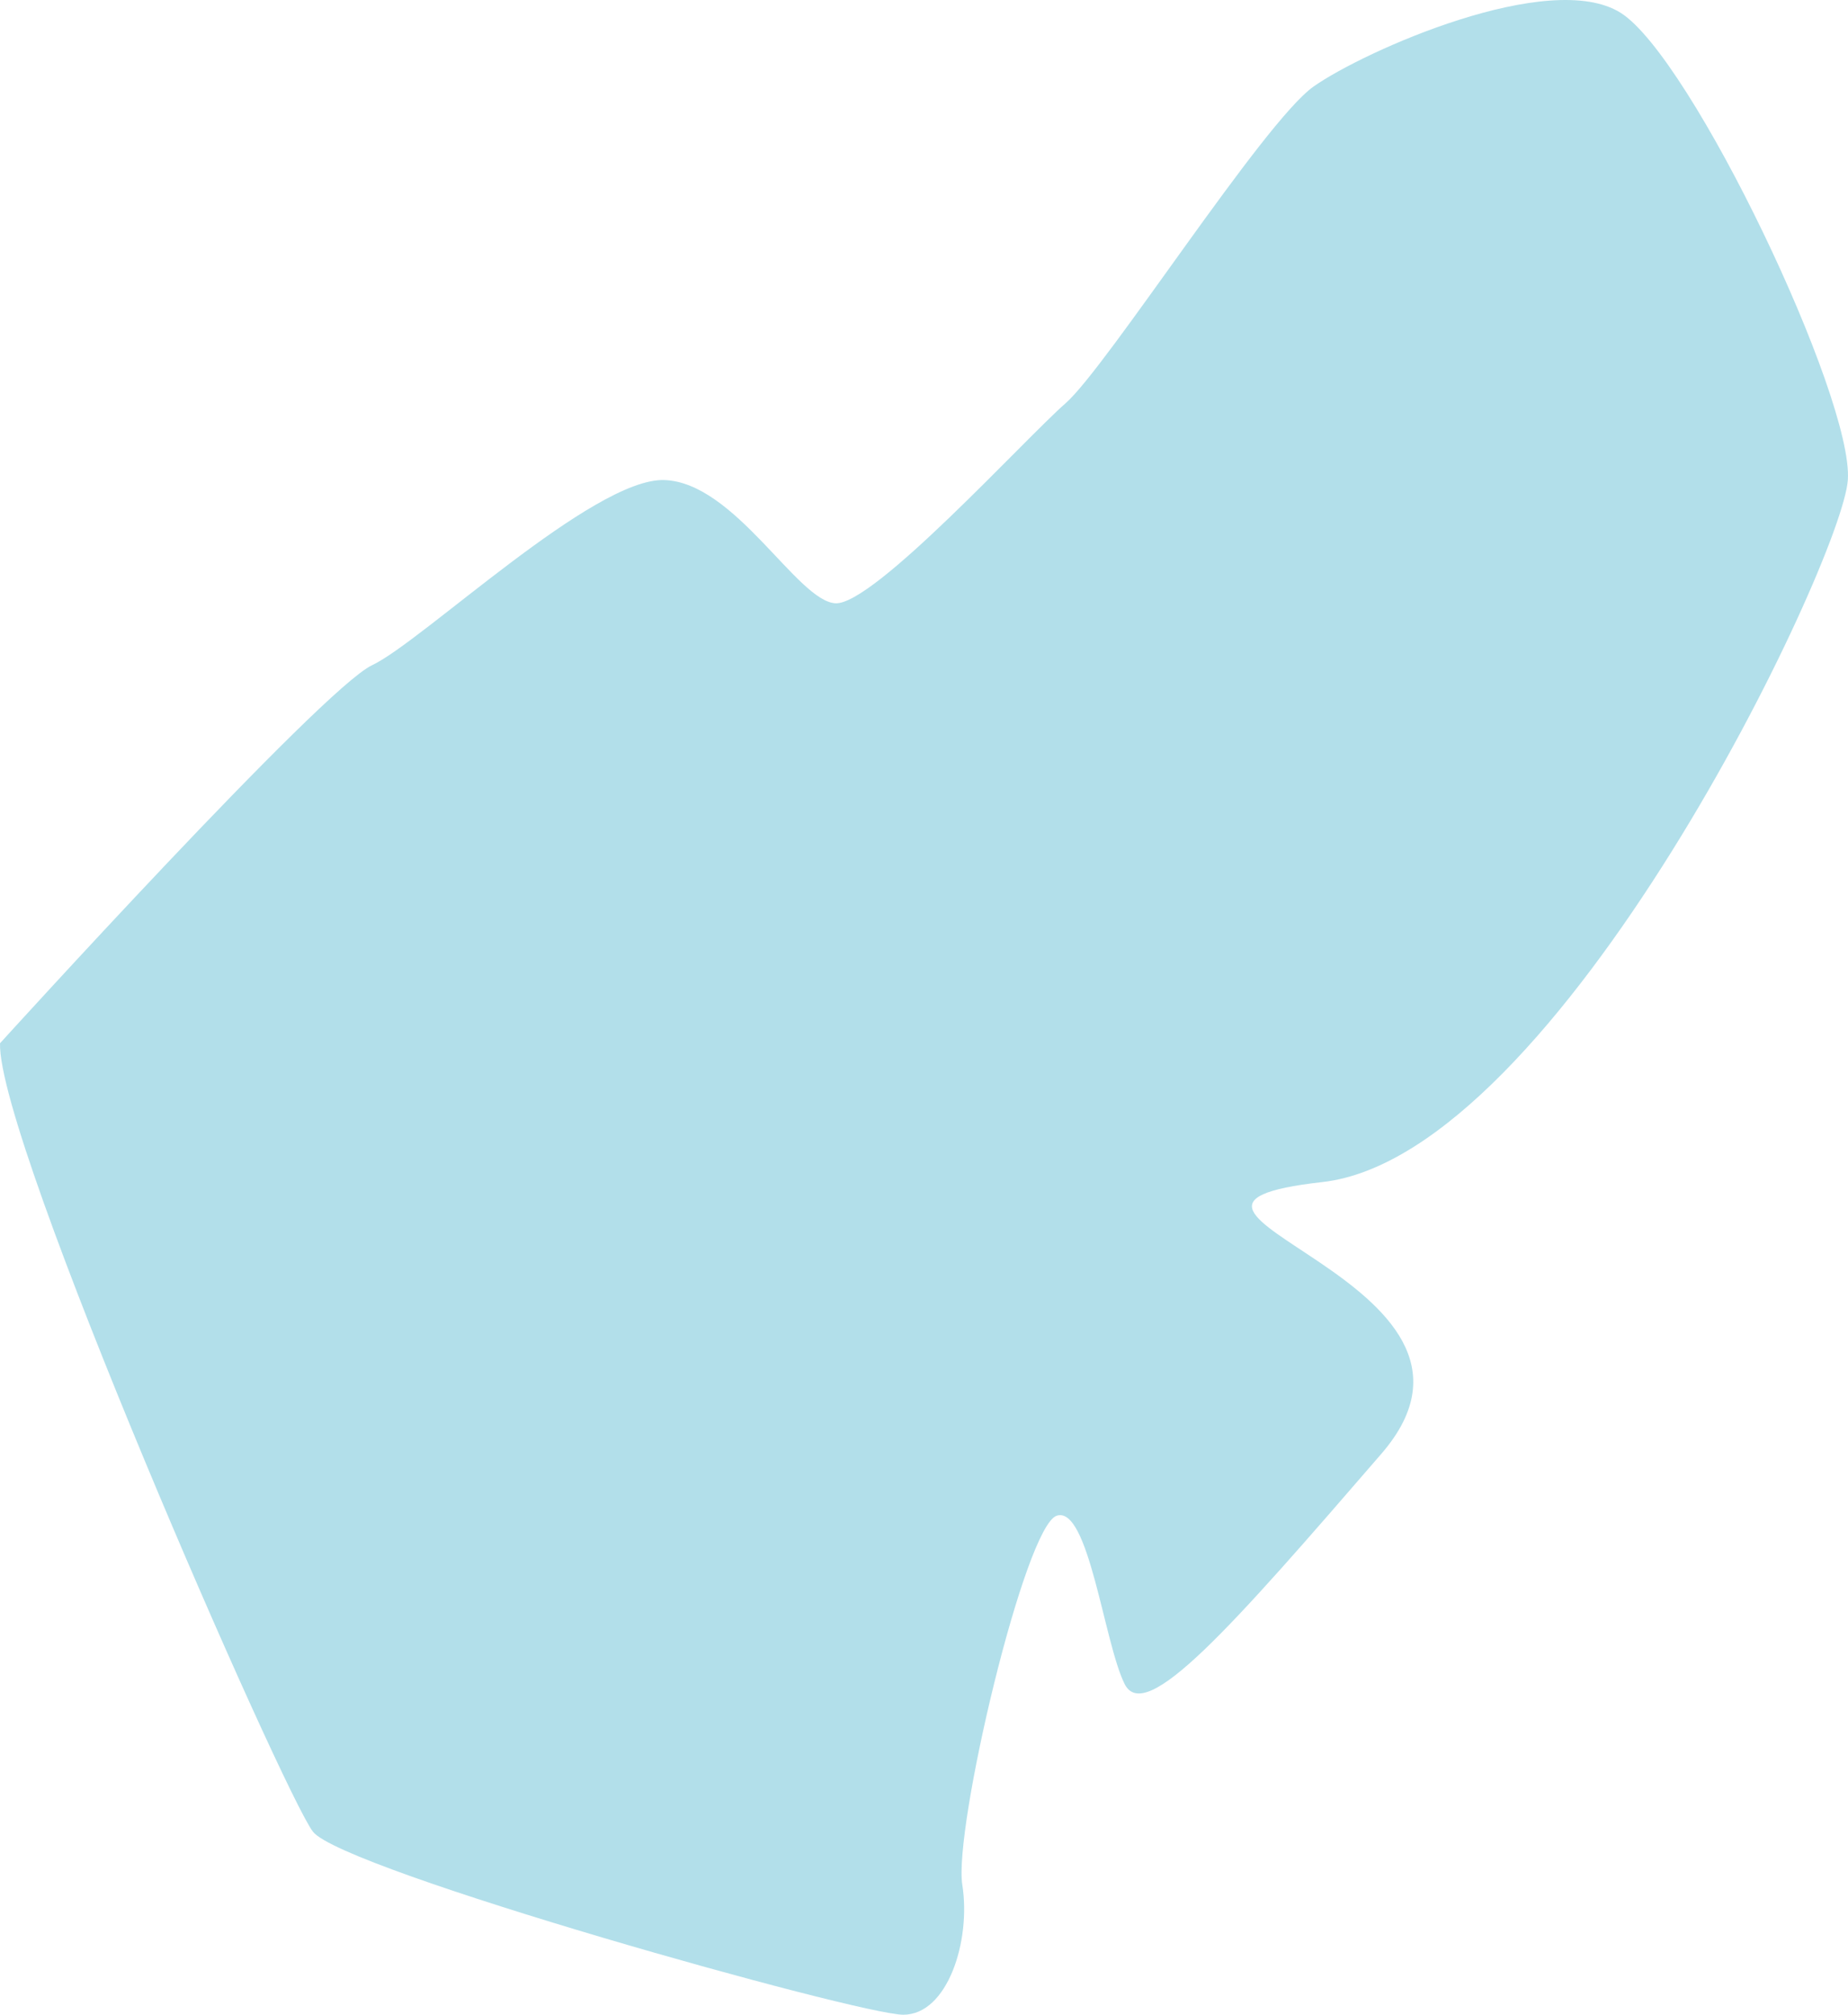
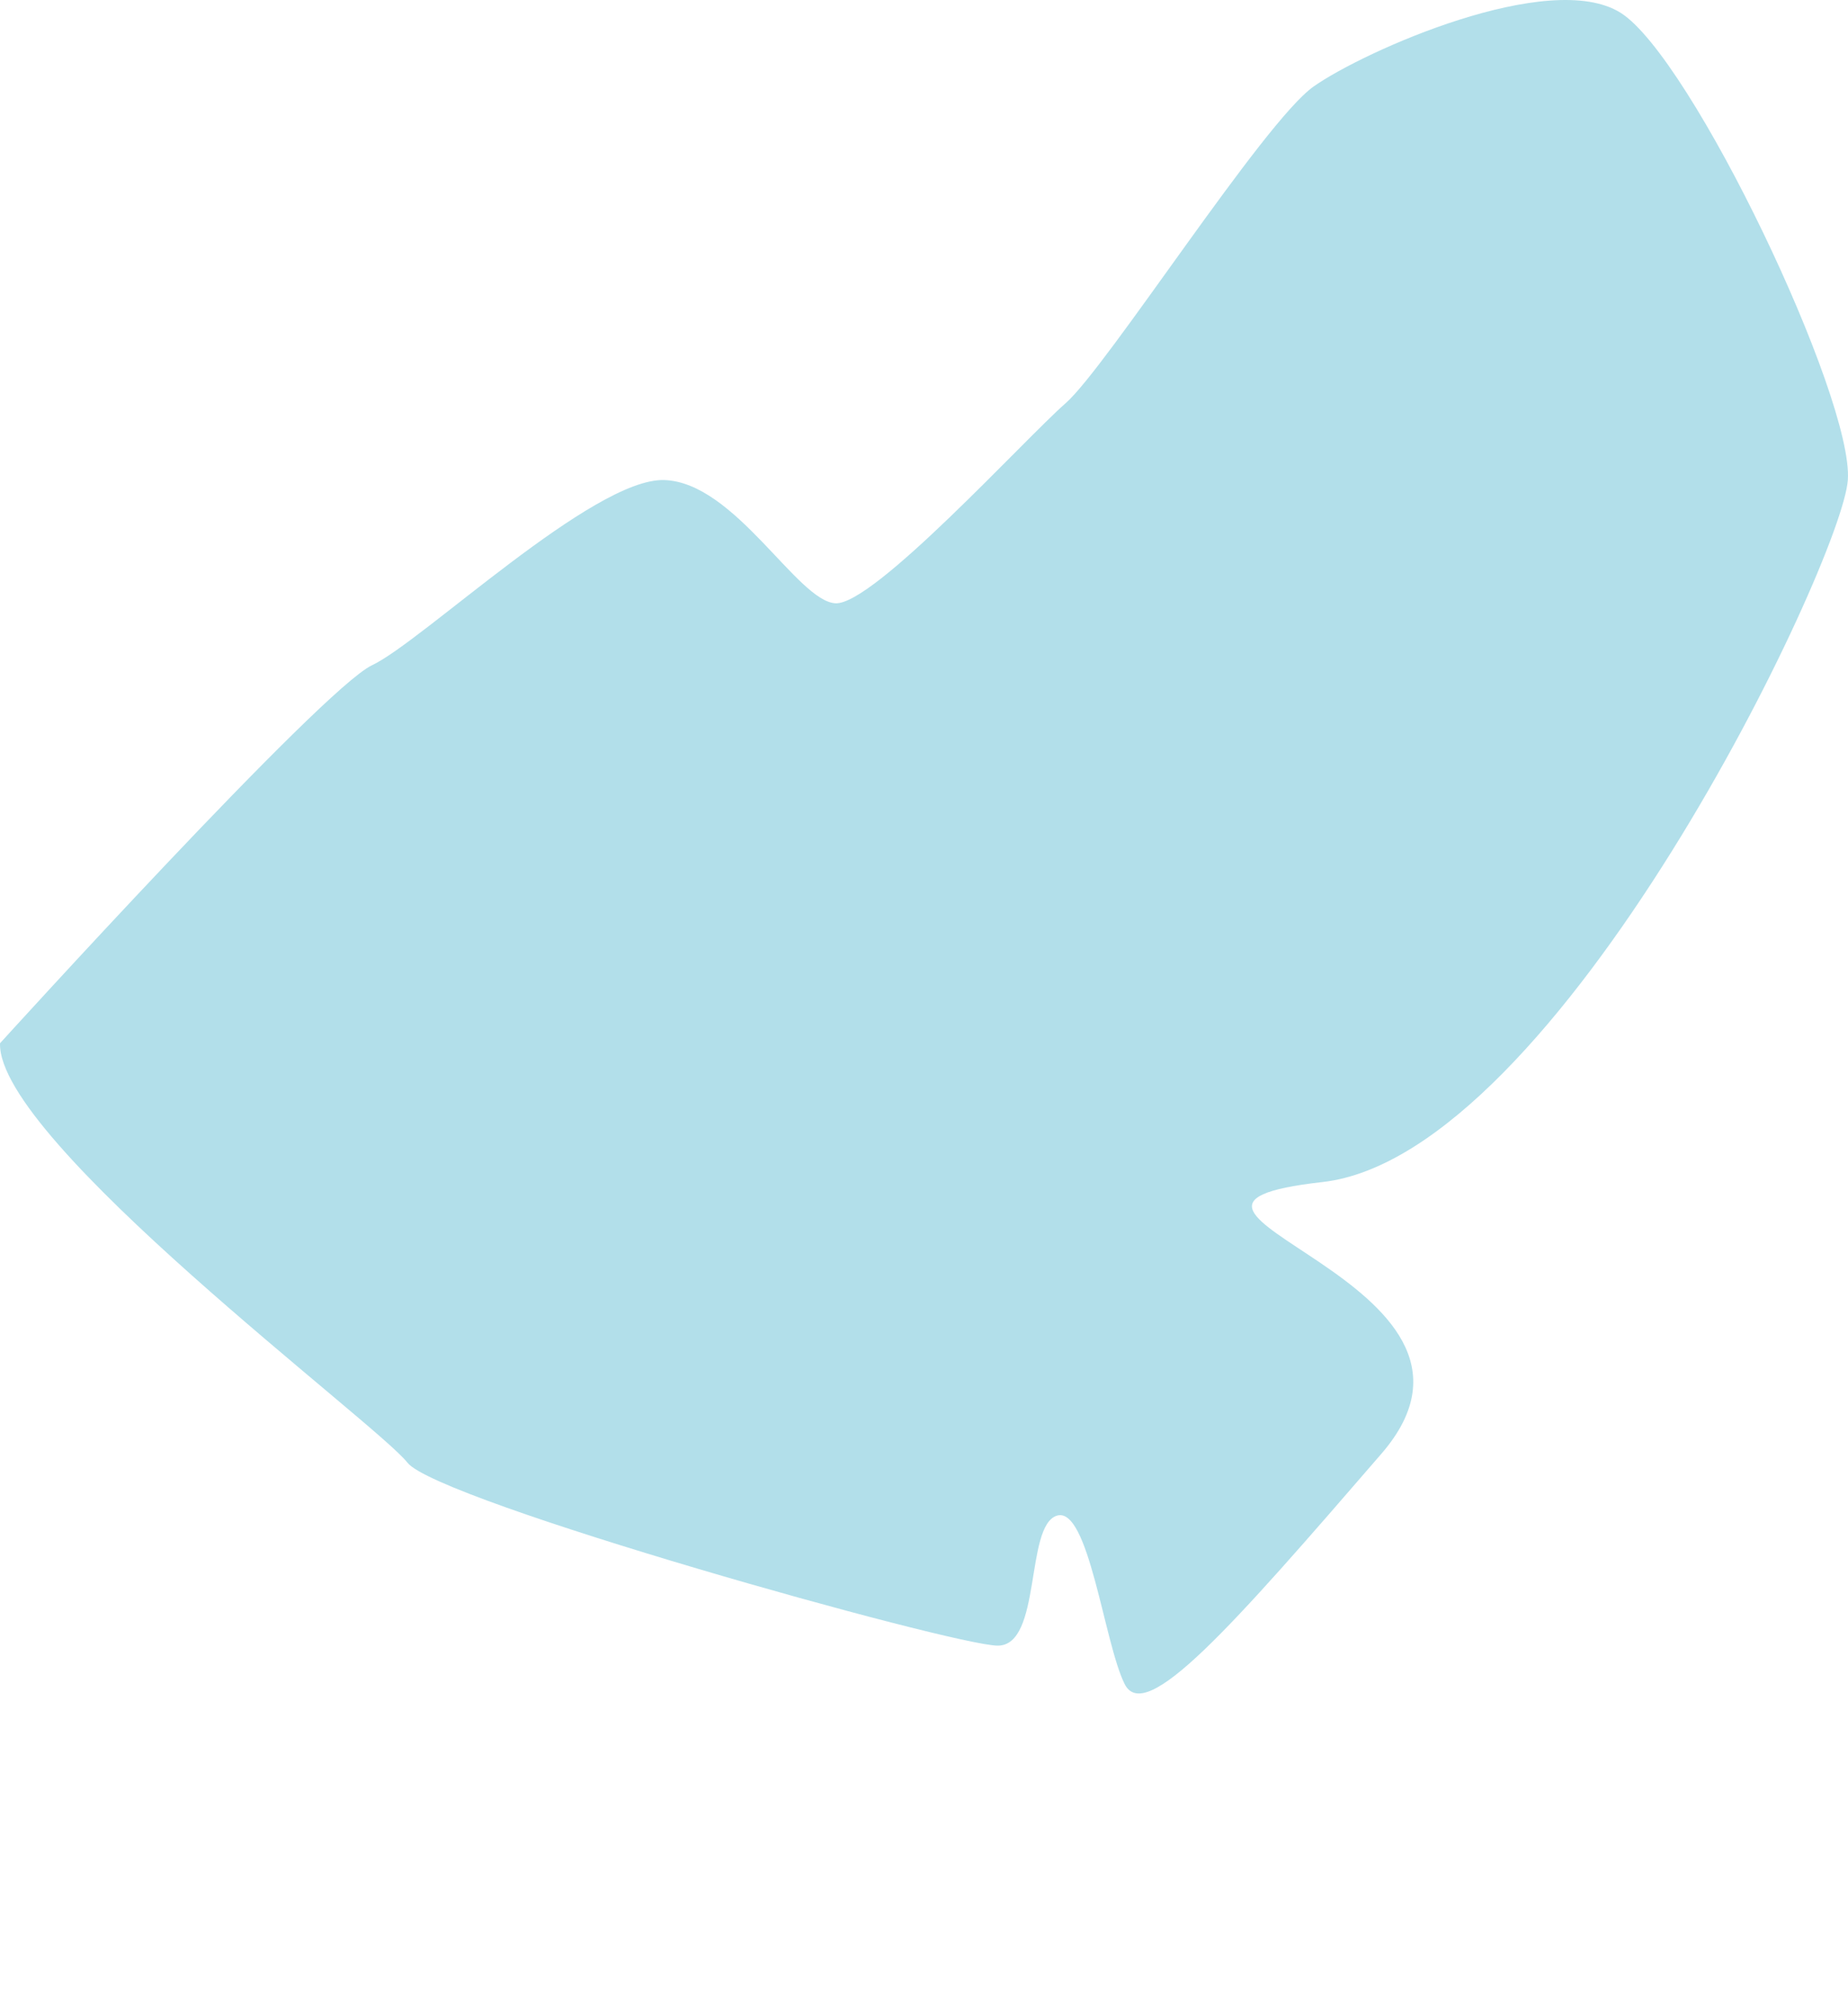
<svg xmlns="http://www.w3.org/2000/svg" width="177.853" height="193.833" viewBox="0 0 177.853 193.833">
  <defs>
    <style>
      .cls-1 {
        fill: #b2dfea;
      }
    </style>
  </defs>
-   <path id="Path_11732" data-name="Path 11732" class="cls-1" d="M190.552,592.436s30.965-34.09,35.794-36.363,21.307-18.031,28.124-17.822,12.8,11.647,16.477,11.856,18.181-15.768,22.158-19.247,19.034-27.058,23.863-30.468,22.726-11.363,29.545-7.1,22.443,37.081,21.874,44.96-27.84,64.98-50.567,67.537,20.17,9.375,5.681,26.136-22.727,26.135-24.715,22.158-3.46-17.188-6.534-16.193S282.311,668,283.163,673.4s-1.421,12.5-5.681,12.5-53.976-13.92-56.817-17.613S190.268,601.811,190.552,592.436Z" transform="translate(-190.55 -492.066)" />
+   <path id="Path_11732" data-name="Path 11732" class="cls-1" d="M190.552,592.436s30.965-34.09,35.794-36.363,21.307-18.031,28.124-17.822,12.8,11.647,16.477,11.856,18.181-15.768,22.158-19.247,19.034-27.058,23.863-30.468,22.726-11.363,29.545-7.1,22.443,37.081,21.874,44.96-27.84,64.98-50.567,67.537,20.17,9.375,5.681,26.136-22.727,26.135-24.715,22.158-3.46-17.188-6.534-16.193s-1.421,12.5-5.681,12.5-53.976-13.92-56.817-17.613S190.268,601.811,190.552,592.436Z" transform="translate(-190.55 -492.066)" />
</svg>